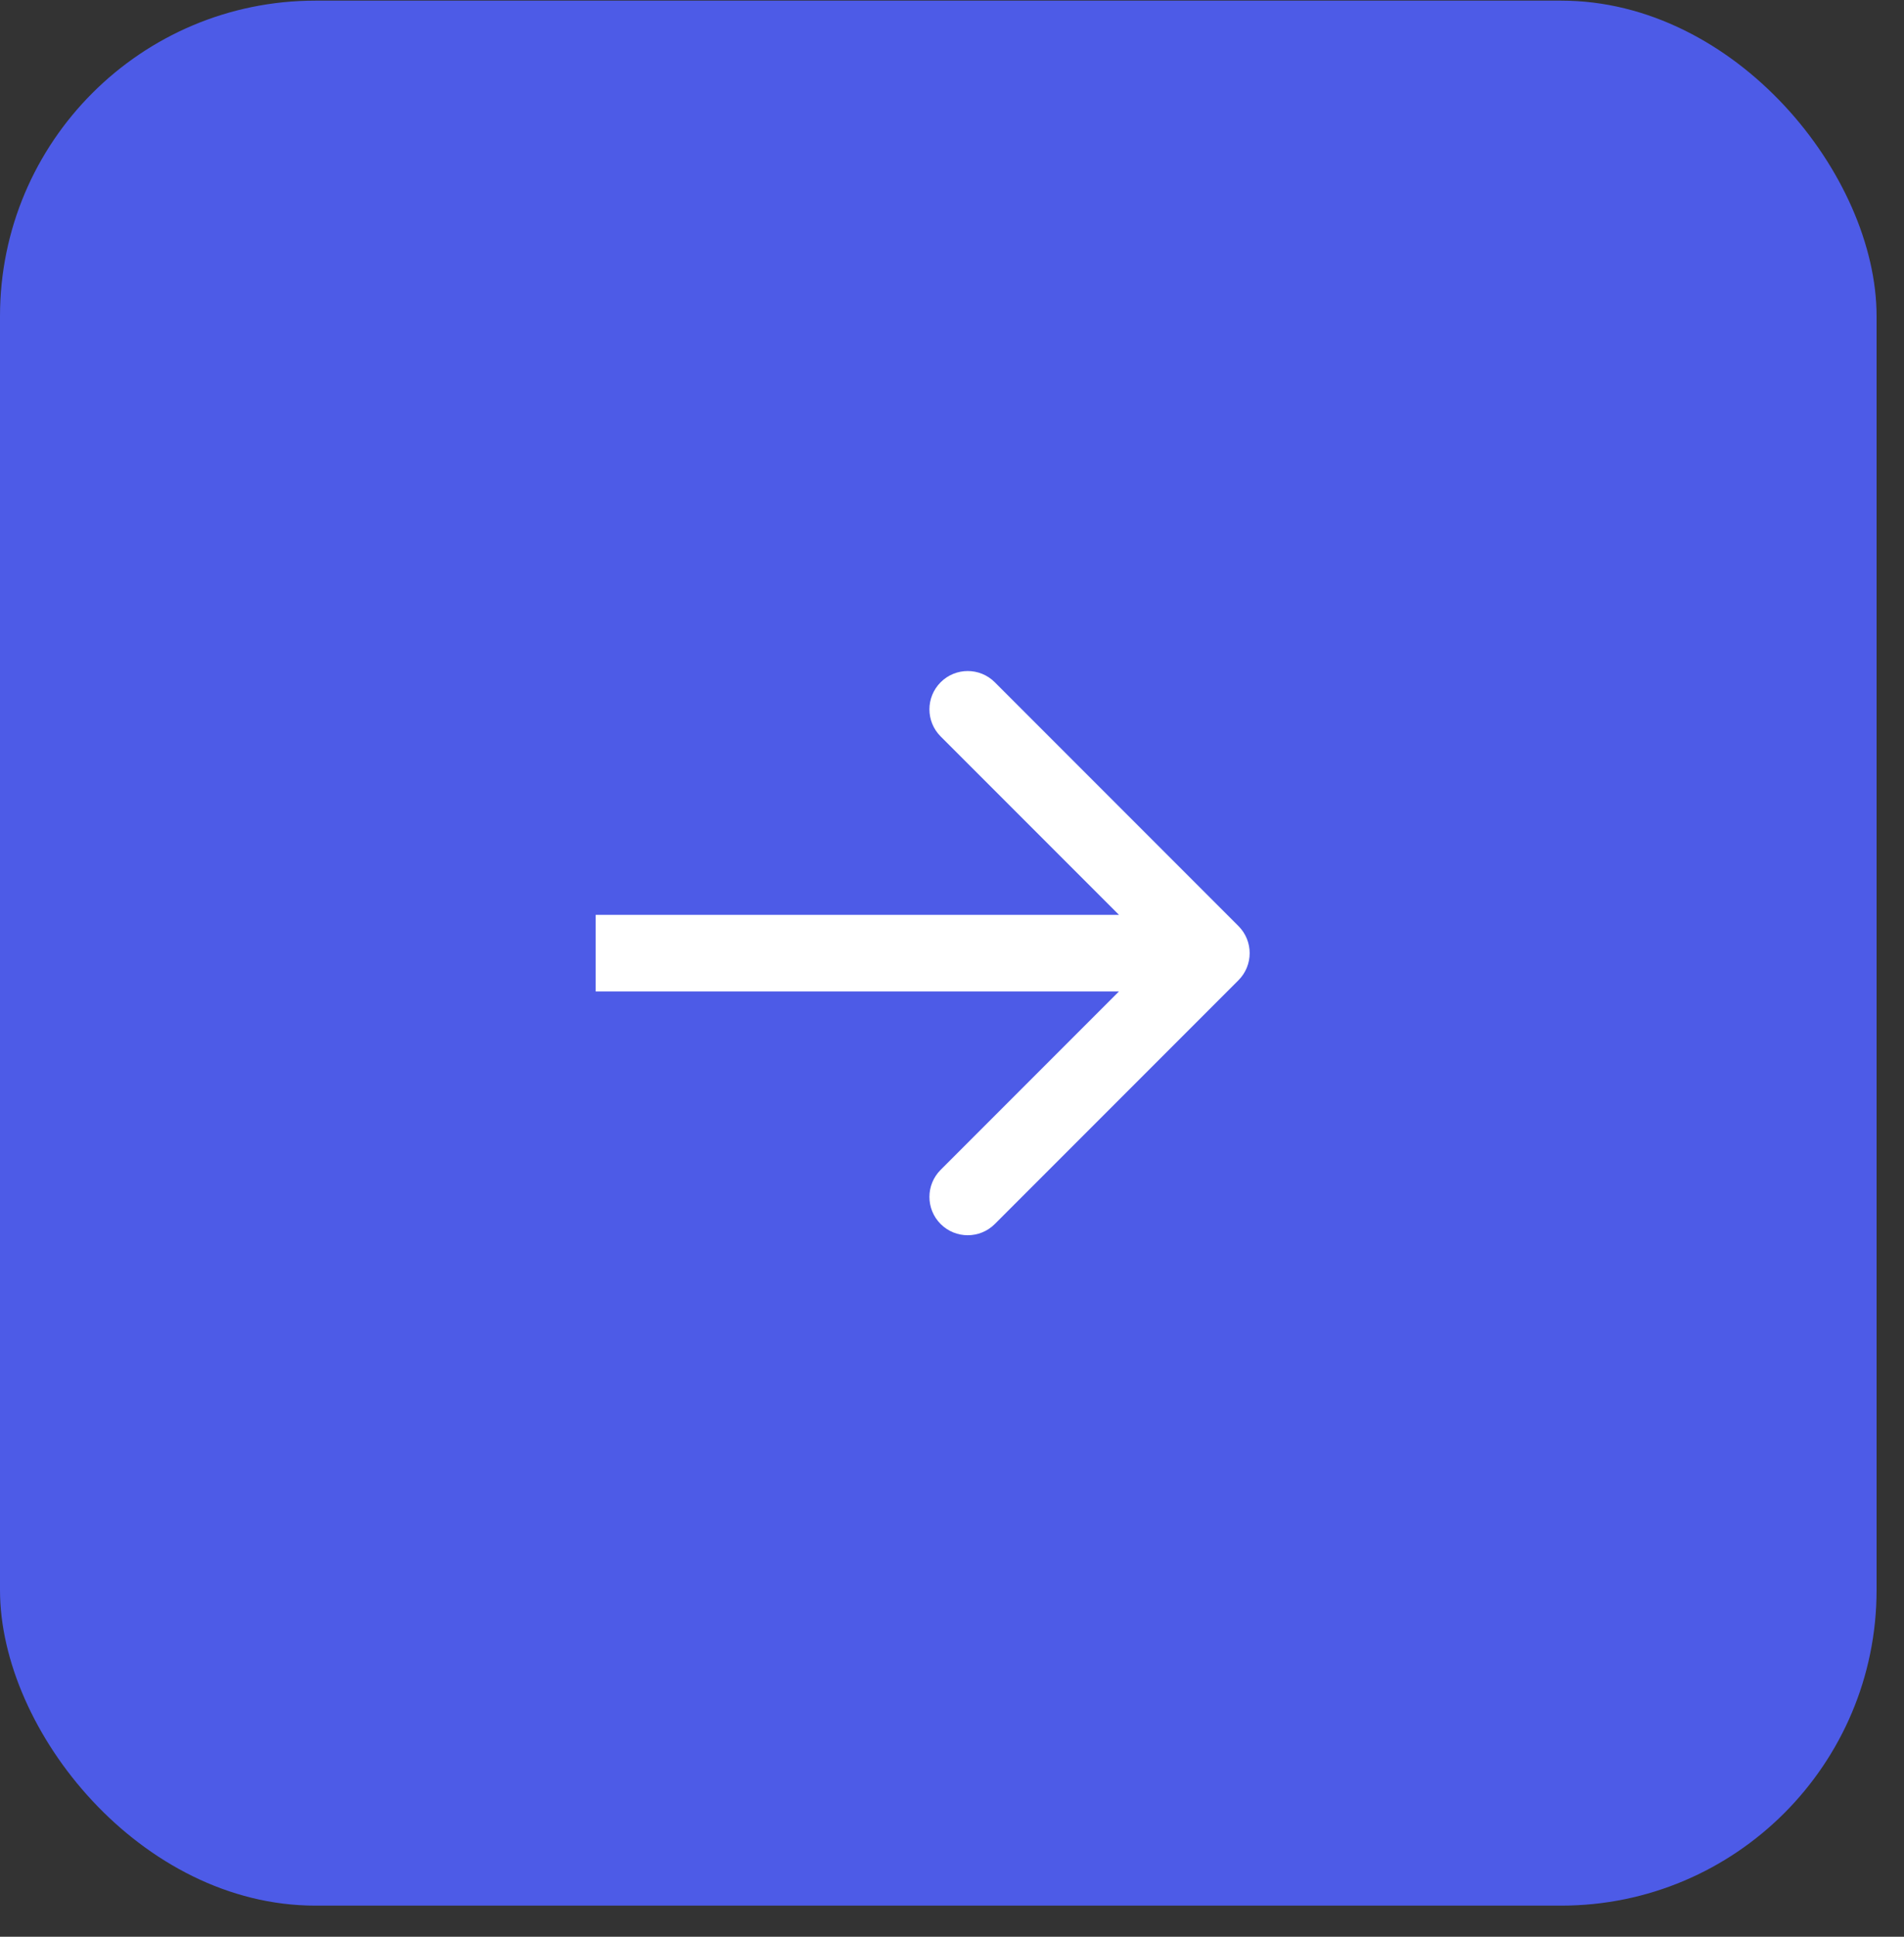
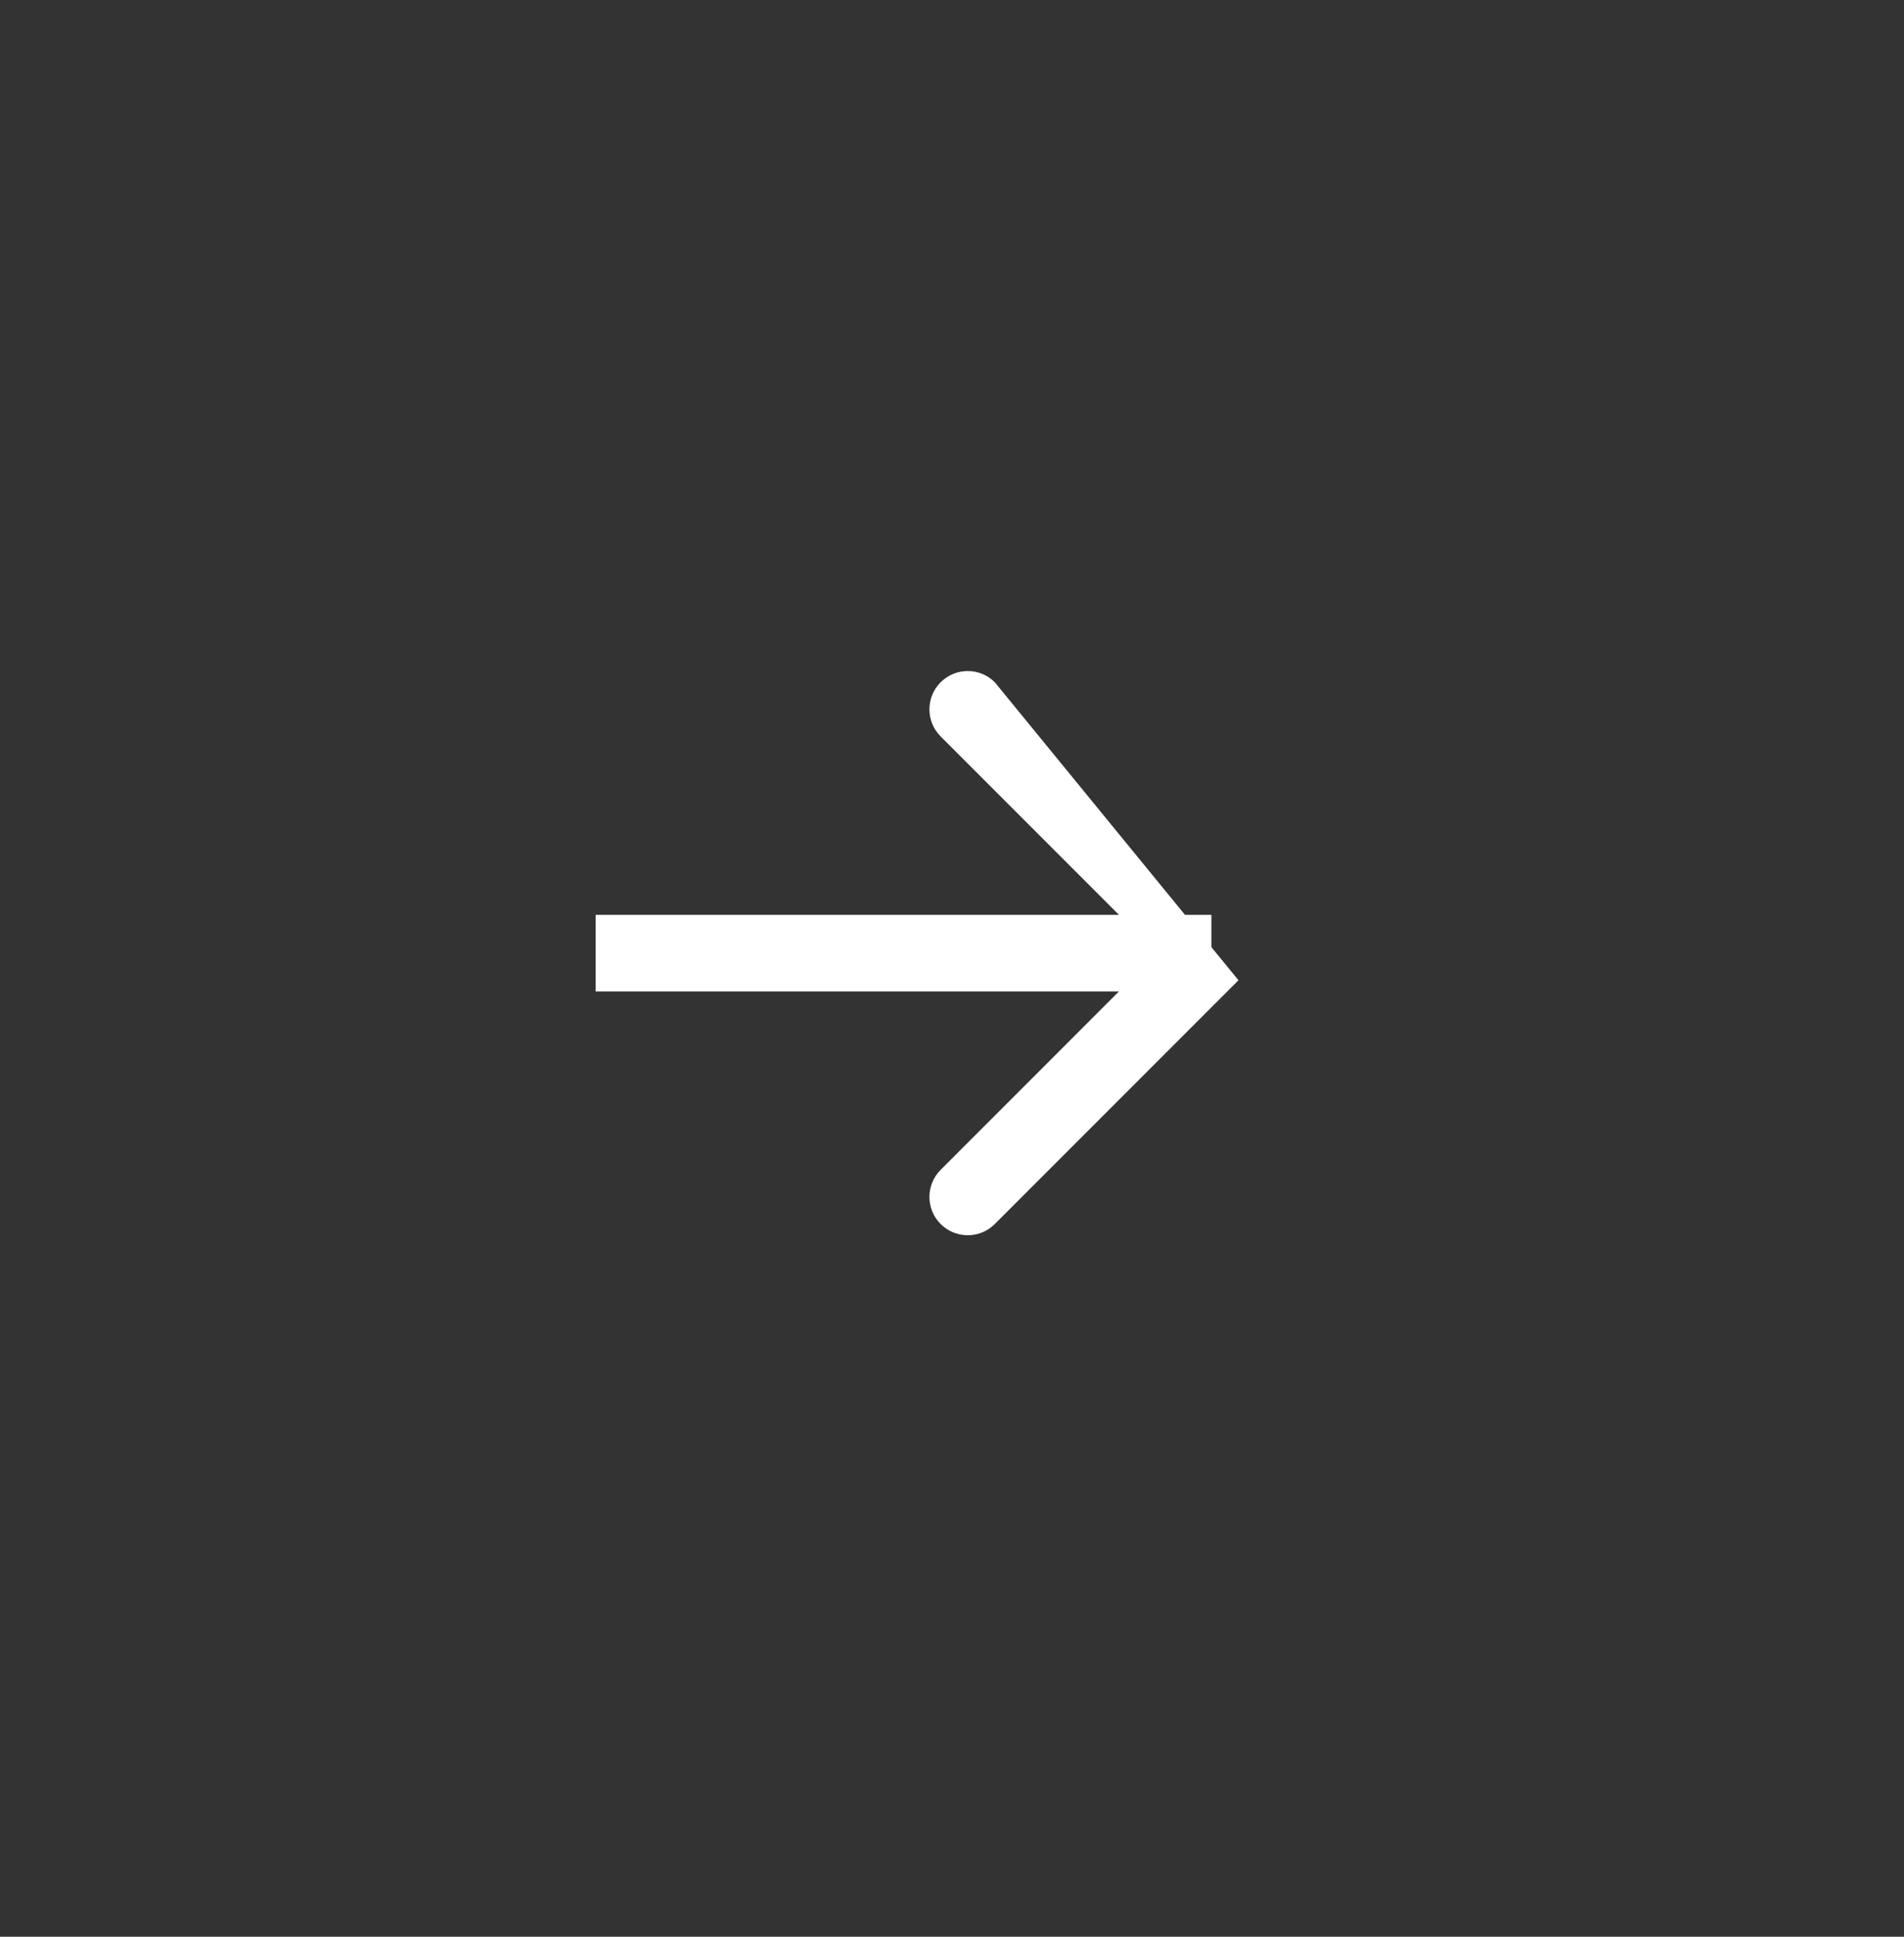
<svg xmlns="http://www.w3.org/2000/svg" width="60" height="61" viewBox="0 0 60 61" fill="none">
  <rect x="0" y="0" width="60" height="61" fill="#333333" stroke="none" />
-   <rect y="0.02" width="59.136" height="60" rx="9.939" fill="#4D5BE7" />
-   <path d="M39.027 30.874C39.498 30.402 39.498 29.639 39.027 29.167L31.349 21.489C30.878 21.017 30.114 21.017 29.642 21.489C29.171 21.96 29.171 22.724 29.642 23.195L36.468 30.02L29.642 36.846C29.171 37.317 29.171 38.081 29.642 38.552C30.114 39.023 30.878 39.023 31.349 38.552L39.027 30.874ZM18.771 31.227L38.174 31.227L38.174 28.814L18.771 28.814L18.771 31.227Z" fill="white" />
+   <path d="M39.027 30.874L31.349 21.489C30.878 21.017 30.114 21.017 29.642 21.489C29.171 21.96 29.171 22.724 29.642 23.195L36.468 30.02L29.642 36.846C29.171 37.317 29.171 38.081 29.642 38.552C30.114 39.023 30.878 39.023 31.349 38.552L39.027 30.874ZM18.771 31.227L38.174 31.227L38.174 28.814L18.771 28.814L18.771 31.227Z" fill="white" />
</svg>